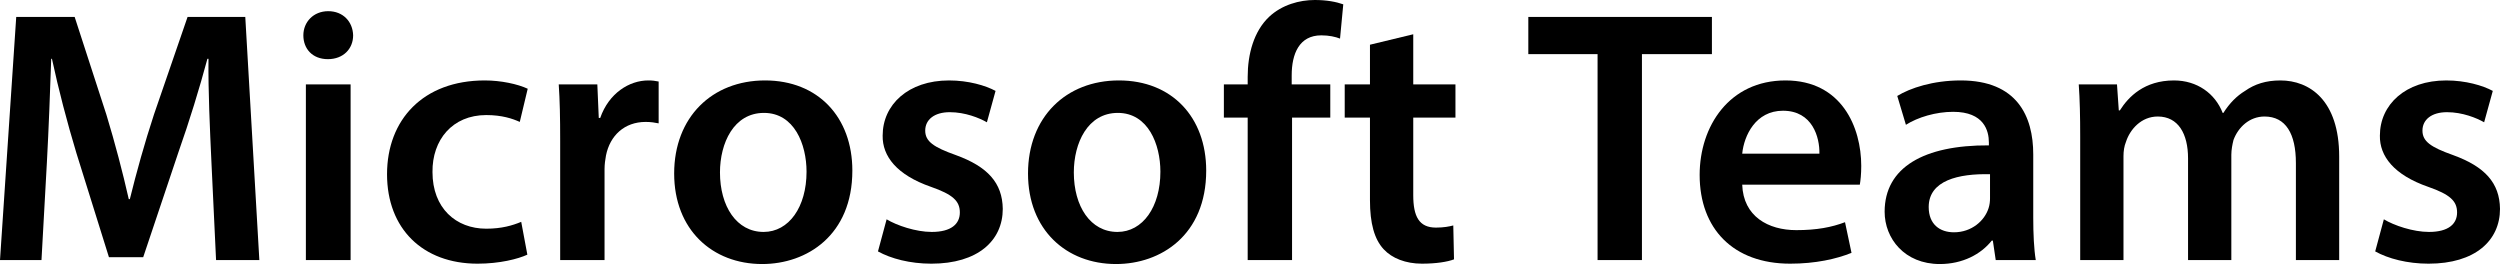
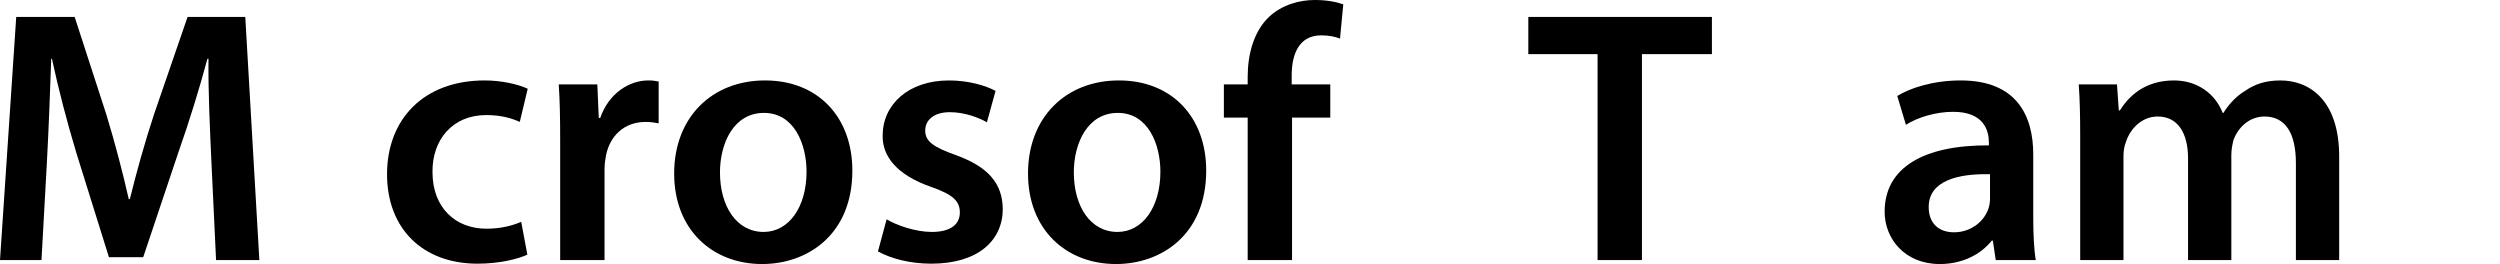
<svg xmlns="http://www.w3.org/2000/svg" id="Ebene_1" data-name="Ebene 1" viewBox="0 0 415.85 43.92">
  <path d="M35.16,26.76c-.24-5.22-.54-11.52-.48-16.98h-.18c-1.32,4.92-3,10.38-4.8,15.48l-5.88,17.52h-5.7l-5.4-17.28c-1.56-5.16-3-10.68-4.08-15.72h-.12c-.18,5.28-.42,11.7-.72,17.22l-.9,16.26H0L2.7,2.82h9.72l5.28,16.26c1.44,4.74,2.7,9.54,3.72,14.04h.18c1.08-4.38,2.46-9.36,4.02-14.1L31.2,2.82h9.6l2.34,40.44h-7.2l-.78-16.5Z" />
-   <path d="M58.74,5.88c0,2.22-1.62,3.96-4.2,3.96s-4.08-1.74-4.08-3.96,1.68-4.02,4.14-4.02,4.08,1.74,4.14,4.02ZM50.88,43.26V14.04h7.44v29.22h-7.44Z" />
-   <path d="M87.72,42.36c-1.56.72-4.62,1.5-8.28,1.5-9.12,0-15.06-5.82-15.06-14.88s6-15.6,16.26-15.6c2.7,0,5.46.6,7.14,1.38l-1.32,5.52c-1.2-.54-2.94-1.14-5.58-1.14-5.64,0-9,4.14-8.94,9.48,0,6,3.9,9.42,8.94,9.42,2.58,0,4.38-.54,5.82-1.14l1.02,5.46Z" />
+   <path d="M87.72,42.36c-1.56.72-4.62,1.5-8.28,1.5-9.12,0-15.06-5.82-15.06-14.88s6-15.6,16.26-15.6c2.7,0,5.46.6,7.14,1.38l-1.32,5.52c-1.2-.54-2.94-1.14-5.58-1.14-5.64,0-9,4.14-8.94,9.48,0,6,3.9,9.42,8.94,9.42,2.58,0,4.38-.54,5.82-1.14l1.02,5.46" />
  <path d="M93.18,23.46c0-3.96-.06-6.78-.24-9.42h6.42l.24,5.58h.24c1.44-4.14,4.86-6.24,7.98-6.24.72,0,1.14.06,1.74.18v6.96c-.6-.12-1.26-.24-2.16-.24-3.54,0-5.94,2.28-6.6,5.58-.12.66-.24,1.44-.24,2.28v15.12h-7.38v-19.8Z" />
  <path d="M141.78,28.38c0,10.74-7.56,15.54-15,15.54-8.28,0-14.64-5.7-14.64-15.06s6.3-15.48,15.12-15.48,14.52,6.12,14.52,15ZM119.76,28.68c0,5.64,2.76,9.9,7.26,9.9,4.2,0,7.14-4.14,7.14-10.02,0-4.56-2.04-9.78-7.08-9.78s-7.32,5.04-7.32,9.9Z" />
  <path d="M147.48,36.48c1.68,1.02,4.86,2.1,7.5,2.1,3.24,0,4.68-1.32,4.68-3.24s-1.2-3-4.8-4.26c-5.7-1.98-8.1-5.1-8.04-8.52,0-5.16,4.26-9.18,11.04-9.18,3.24,0,6.06.84,7.74,1.74l-1.44,5.22c-1.26-.72-3.6-1.68-6.18-1.68s-4.08,1.26-4.08,3.06,1.38,2.76,5.1,4.08c5.28,1.92,7.74,4.62,7.8,8.94,0,5.28-4.14,9.12-11.88,9.12-3.54,0-6.72-.84-8.88-2.04l1.44-5.34Z" />
  <path d="M200.64,28.38c0,10.74-7.56,15.54-15,15.54-8.28,0-14.64-5.7-14.64-15.06s6.3-15.48,15.12-15.48,14.52,6.12,14.52,15ZM178.62,28.68c0,5.64,2.76,9.9,7.26,9.9,4.2,0,7.14-4.14,7.14-10.02,0-4.56-2.04-9.78-7.08-9.78s-7.32,5.04-7.32,9.9Z" />
  <path d="M207.54,43.26v-23.7h-3.96v-5.52h3.96v-1.26c0-3.78,1.02-7.56,3.54-9.96C213.24.78,216.18,0,218.7,0c1.98,0,3.54.3,4.74.72l-.54,5.7c-.78-.3-1.8-.54-3.12-.54-3.66,0-4.92,3.06-4.92,6.66v1.5h6.42v5.52h-6.36v23.7h-7.38Z" />
-   <path d="M235.08,5.7v8.34h7.02v5.52h-7.02v12.9c0,3.54.96,5.4,3.78,5.4,1.26,0,2.22-.18,2.88-.36l.12,5.64c-1.08.42-3,.72-5.34.72-2.7,0-4.98-.9-6.36-2.4-1.56-1.68-2.28-4.32-2.28-8.16v-13.74h-4.2v-5.52h4.2v-6.6l7.2-1.74Z" />
  <path d="M265.74,9h-11.52V2.82h30.54v6.18h-11.64v34.26h-7.38V9Z" />
-   <path d="M289.8,30.72c.18,5.28,4.32,7.56,9,7.56,3.42,0,5.88-.48,8.1-1.32l1.08,5.1c-2.52,1.02-6,1.8-10.2,1.8-9.48,0-15.06-5.82-15.06-14.76,0-8.1,4.92-15.72,14.28-15.72s12.6,7.8,12.6,14.22c0,1.38-.12,2.46-.24,3.12h-19.56ZM302.64,25.56c.06-2.7-1.14-7.14-6.06-7.14-4.56,0-6.48,4.14-6.78,7.14h12.84Z" />
  <path d="M331.97,43.26l-.48-3.24h-.18c-1.8,2.28-4.86,3.9-8.64,3.9-5.88,0-9.18-4.26-9.18-8.7,0-7.38,6.54-11.1,17.34-11.04v-.48c0-1.92-.78-5.1-5.94-5.1-2.88,0-5.88.9-7.86,2.16l-1.44-4.8c2.16-1.32,5.94-2.58,10.56-2.58,9.36,0,12.06,5.94,12.06,12.3v10.56c0,2.64.12,5.22.42,7.02h-6.66ZM331.02,28.98c-5.22-.12-10.2,1.02-10.2,5.46,0,2.88,1.86,4.2,4.2,4.2,2.94,0,5.1-1.92,5.76-4.02.18-.54.24-1.14.24-1.62v-4.02Z" />
  <path d="M346.02,22.74c0-3.36-.06-6.18-.24-8.7h6.36l.3,4.32h.18c1.44-2.28,4.08-4.98,9-4.98,3.84,0,6.84,2.16,8.1,5.4h.12c1.02-1.62,2.22-2.82,3.6-3.66,1.62-1.14,3.48-1.74,5.88-1.74,4.86,0,9.78,3.3,9.78,12.66v17.22h-7.2v-16.14c0-4.86-1.68-7.74-5.22-7.74-2.52,0-4.38,1.8-5.16,3.9-.18.72-.36,1.62-.36,2.46v17.52h-7.2v-16.92c0-4.08-1.62-6.96-5.04-6.96-2.76,0-4.62,2.16-5.28,4.2-.3.72-.42,1.56-.42,2.4v17.28h-7.2v-20.52Z" />
-   <path d="M396.53,36.48c1.68,1.02,4.86,2.1,7.5,2.1,3.24,0,4.68-1.32,4.68-3.24s-1.2-3-4.8-4.26c-5.7-1.98-8.1-5.1-8.04-8.52,0-5.16,4.26-9.18,11.04-9.18,3.24,0,6.06.84,7.74,1.74l-1.44,5.22c-1.26-.72-3.6-1.68-6.18-1.68s-4.08,1.26-4.08,3.06,1.38,2.76,5.1,4.08c5.28,1.92,7.74,4.62,7.8,8.94,0,5.28-4.14,9.12-11.88,9.12-3.54,0-6.72-.84-8.88-2.04l1.44-5.34Z" />
</svg>